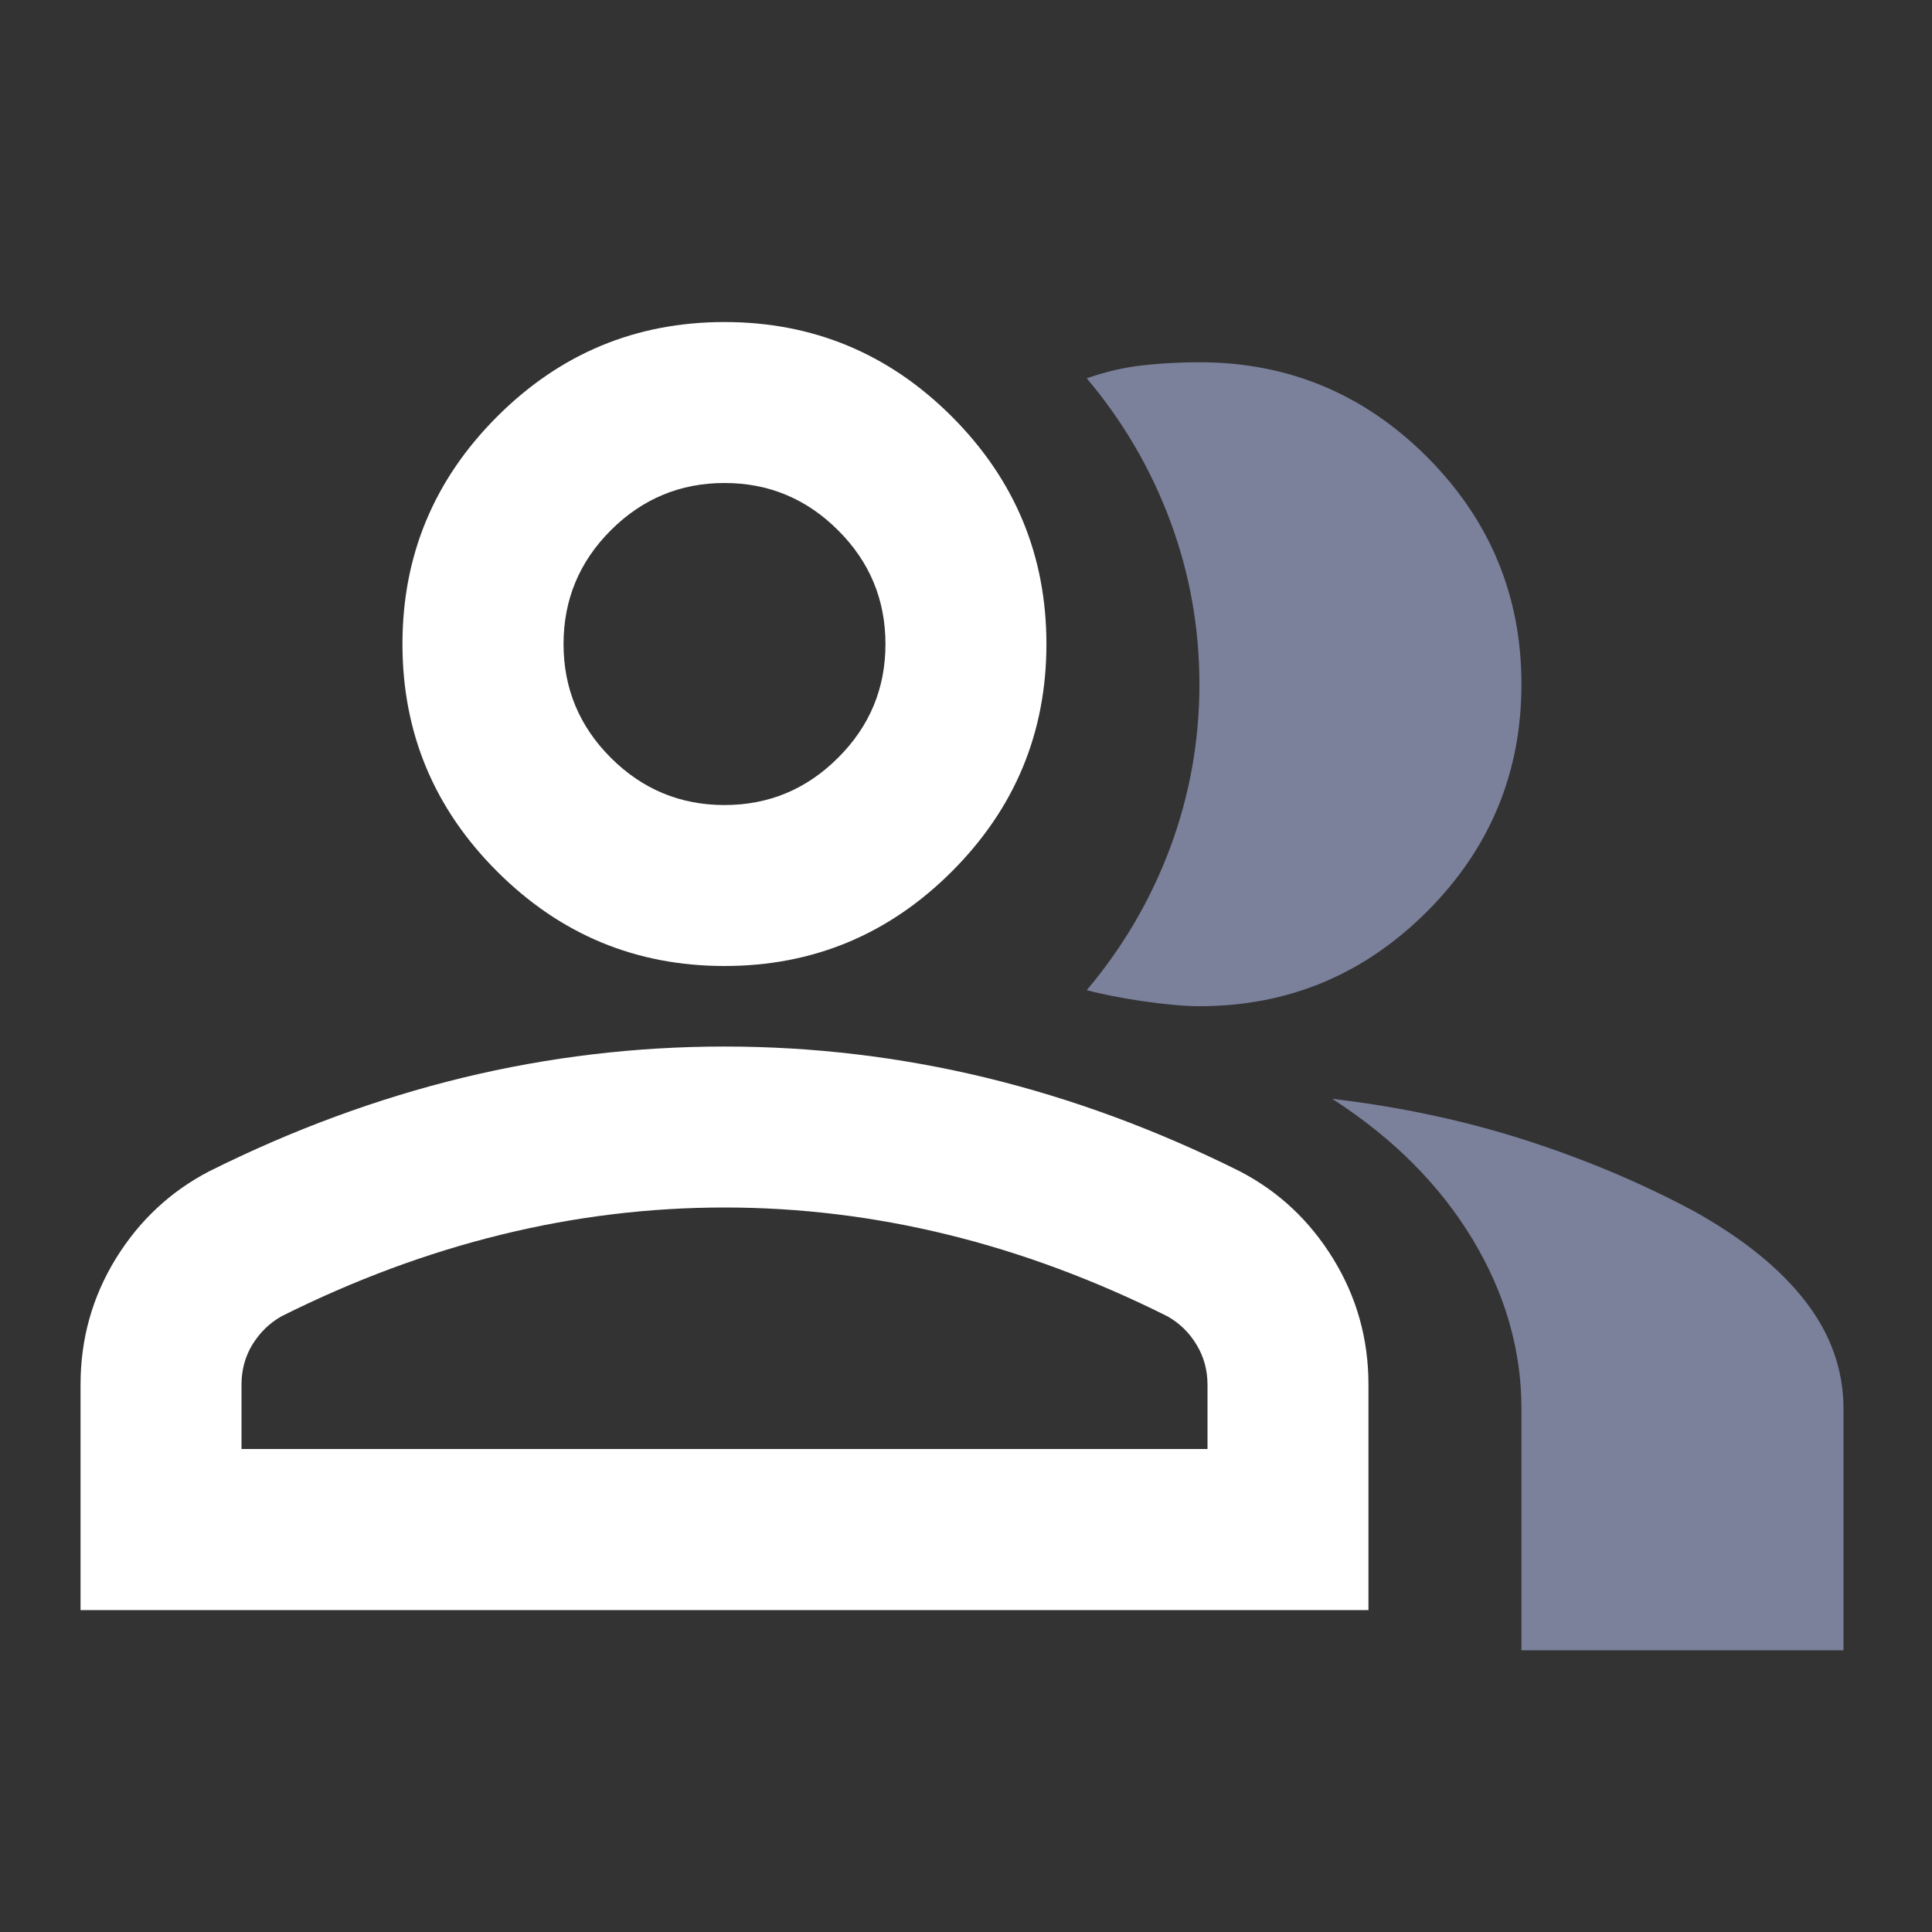
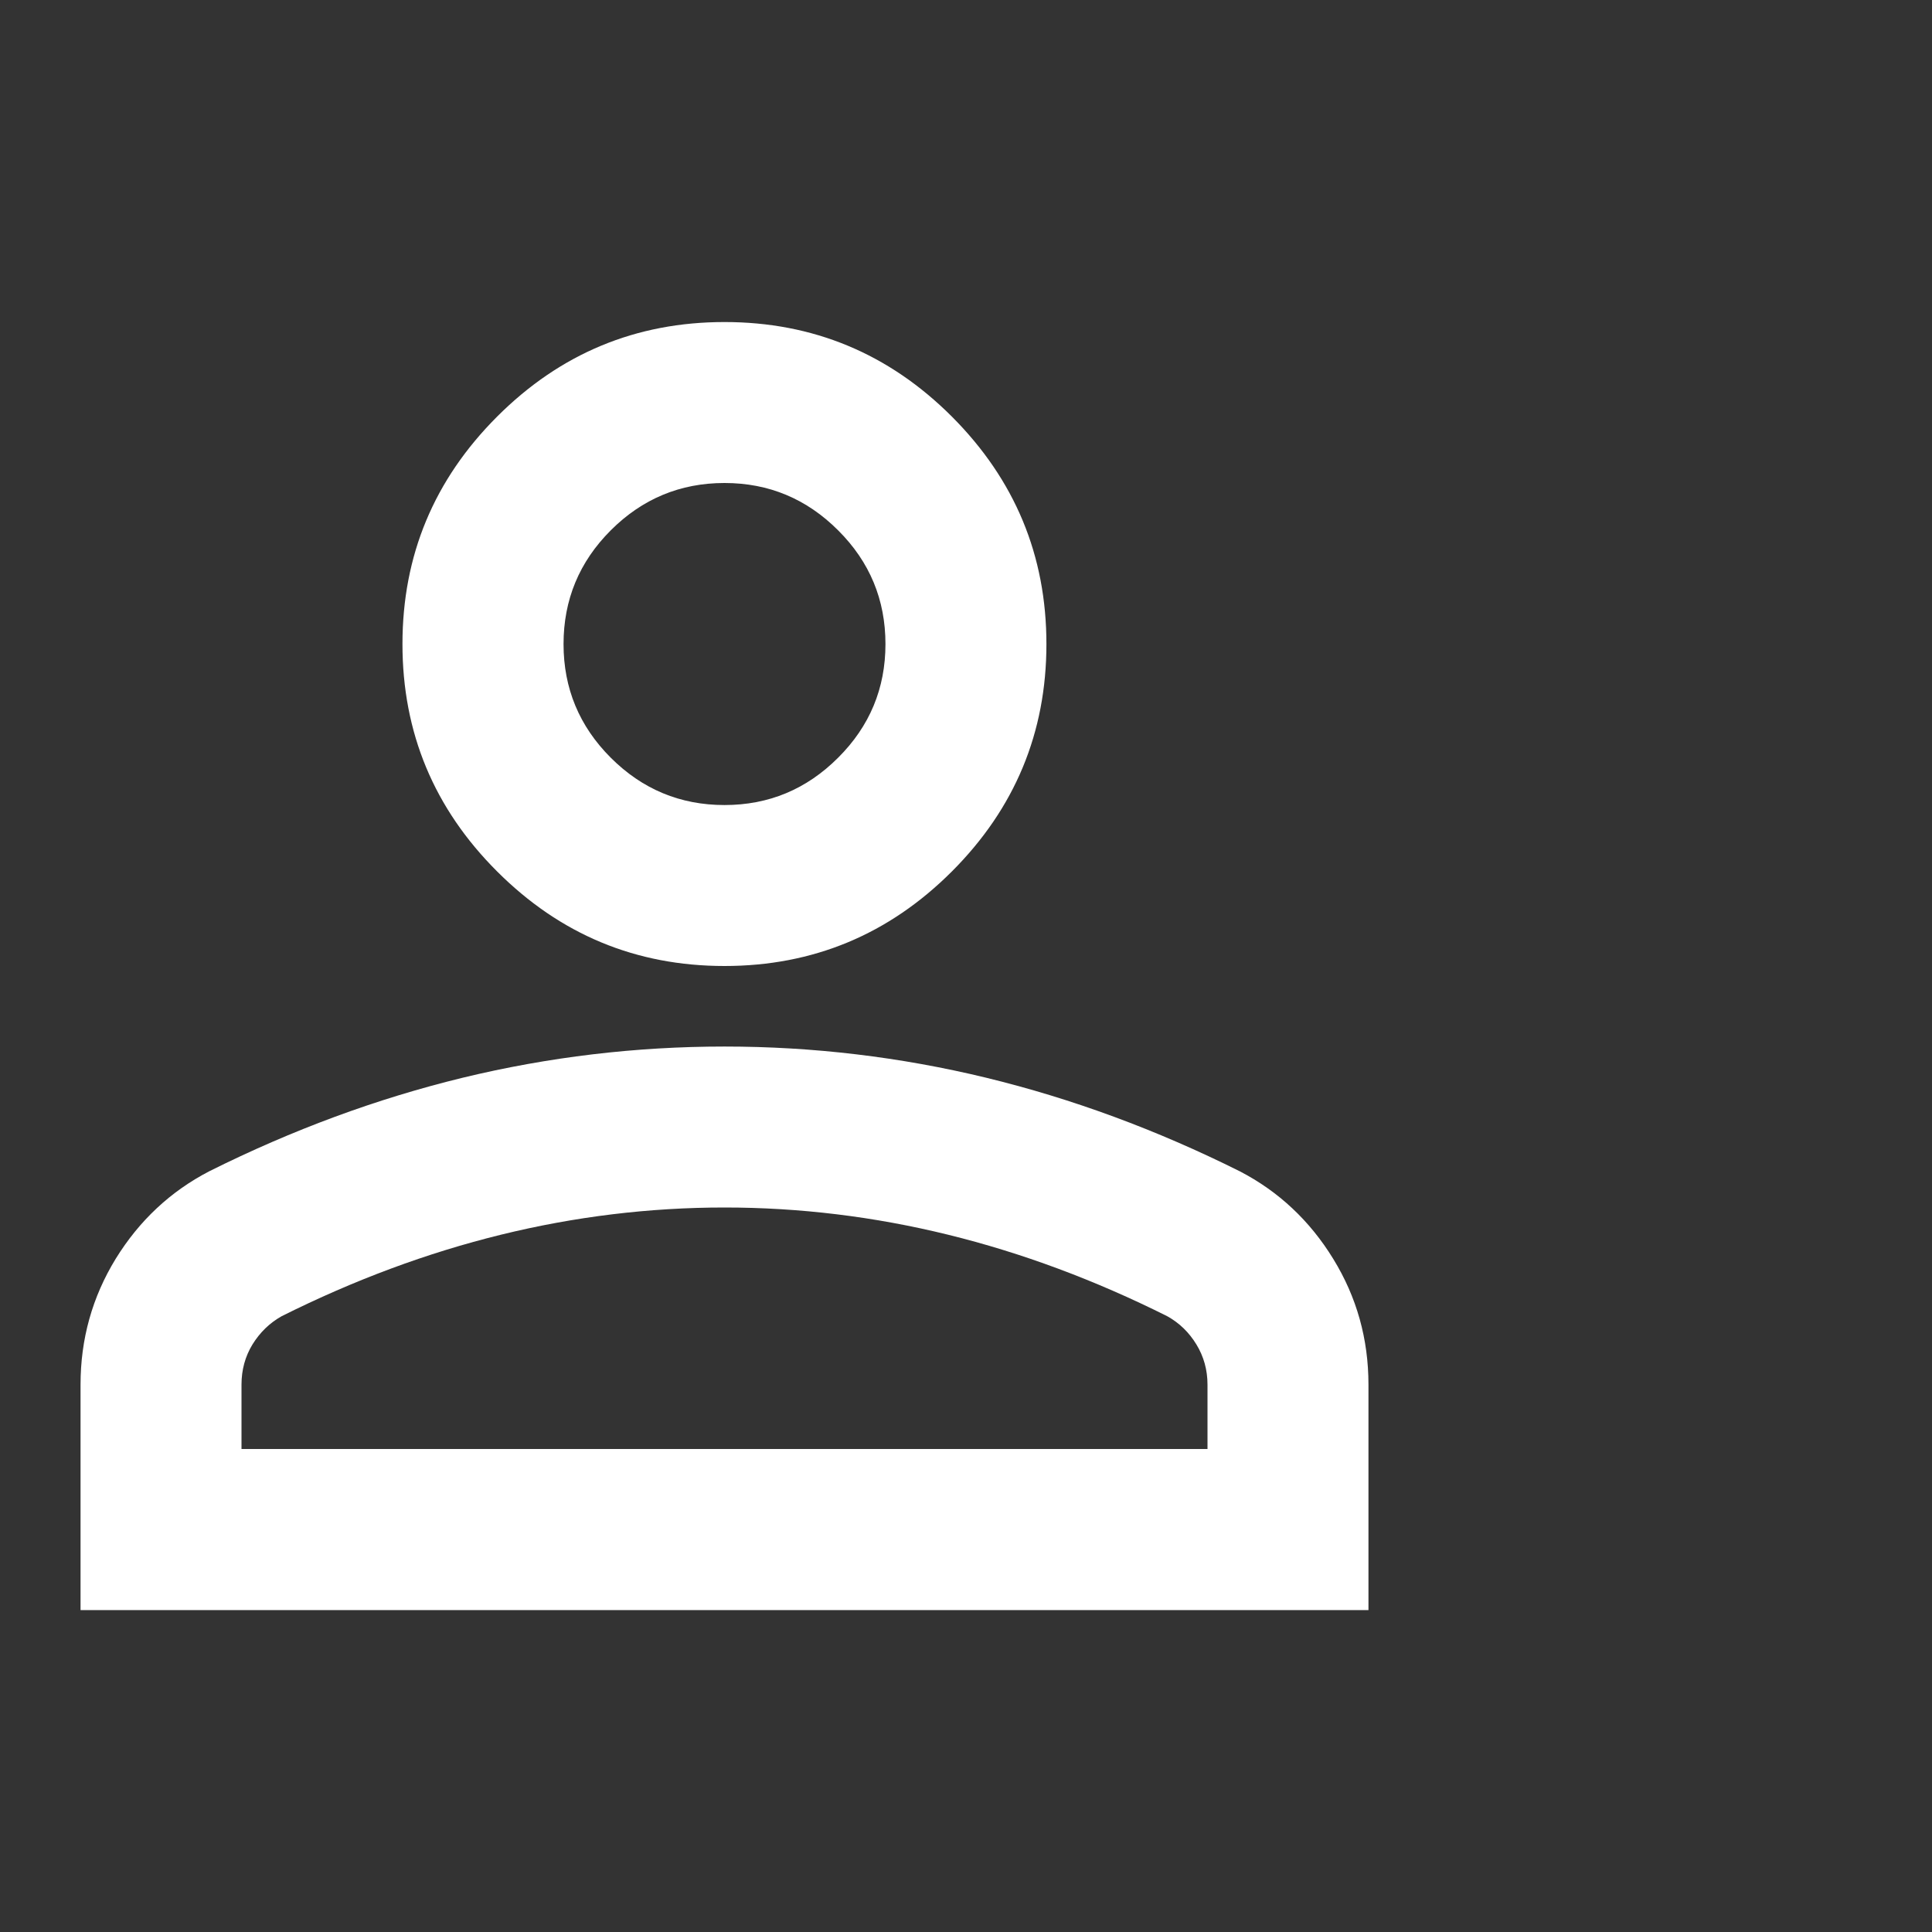
<svg xmlns="http://www.w3.org/2000/svg" width="16" height="16" viewBox="0 0 16 16" fill="none">
  <rect x="0" y="0" width="16" height="16" fill="#333333" stroke="none" />
  <path d="M0.667 13.334V11.467C0.667 11.089 0.764 10.742 0.958 10.425C1.153 10.109 1.411 9.867 1.733 9.7C2.422 9.356 3.122 9.098 3.833 8.925C4.544 8.753 5.266 8.667 6 8.667C6.733 8.667 7.455 8.753 8.166 8.925C8.878 9.098 9.578 9.356 10.267 9.7C10.589 9.867 10.847 10.109 11.041 10.425C11.236 10.742 11.333 11.089 11.333 11.467V13.334H0.667ZM6 8C5.266 8 4.639 7.739 4.117 7.217C3.594 6.695 3.333 6.067 3.333 5.334C3.333 4.6 3.594 3.973 4.117 3.45C4.639 2.928 5.266 2.667 6 2.667C6.733 2.667 7.361 2.928 7.883 3.45C8.405 3.973 8.666 4.6 8.666 5.334C8.666 6.067 8.405 6.695 7.883 7.217C7.361 7.739 6.733 8 6 8ZM2 12H10V11.467C10 11.345 9.969 11.234 9.908 11.134C9.847 11.034 9.767 10.956 9.666 10.9C9.066 10.6 8.461 10.375 7.85 10.225C7.239 10.075 6.622 10 6 10C5.378 10 4.761 10.075 4.15 10.225C3.539 10.375 2.933 10.6 2.333 10.9C2.233 10.956 2.153 11.034 2.091 11.134C2.03 11.234 2 11.345 2 11.467V12ZM6 6.667C6.367 6.667 6.68 6.536 6.941 6.275C7.203 6.014 7.333 5.7 7.333 5.334C7.333 4.967 7.203 4.653 6.941 4.392C6.68 4.131 6.367 4 6 4C5.633 4 5.319 4.131 5.058 4.392C4.797 4.653 4.667 4.967 4.667 5.334C4.667 5.7 4.797 6.014 5.058 6.275C5.319 6.536 5.633 6.667 6 6.667Z" fill="white" />
-   <path d="M12.6 13.667V11.667C12.6 11.178 12.464 10.708 12.192 10.258C11.919 9.808 11.533 9.422 11.033 9.1C11.6 9.167 12.133 9.281 12.633 9.442C13.133 9.603 13.6 9.8 14.033 10.033C14.433 10.256 14.739 10.503 14.95 10.775C15.161 11.047 15.267 11.344 15.267 11.667V13.667H12.6ZM12.6 5.667C12.6 6.4 12.339 7.028 11.817 7.55C11.294 8.072 10.667 8.333 9.933 8.333C9.811 8.333 9.656 8.319 9.467 8.292C9.278 8.264 9.122 8.233 9 8.2C9.3 7.844 9.531 7.45 9.692 7.017C9.853 6.583 9.933 6.133 9.933 5.667C9.933 5.2 9.853 4.75 9.692 4.317C9.531 3.883 9.3 3.489 9 3.133C9.156 3.078 9.311 3.042 9.467 3.025C9.622 3.008 9.778 3 9.933 3C10.667 3 11.294 3.261 11.817 3.783C12.339 4.306 12.6 4.933 12.6 5.667Z" fill="#7B809B" />
</svg>